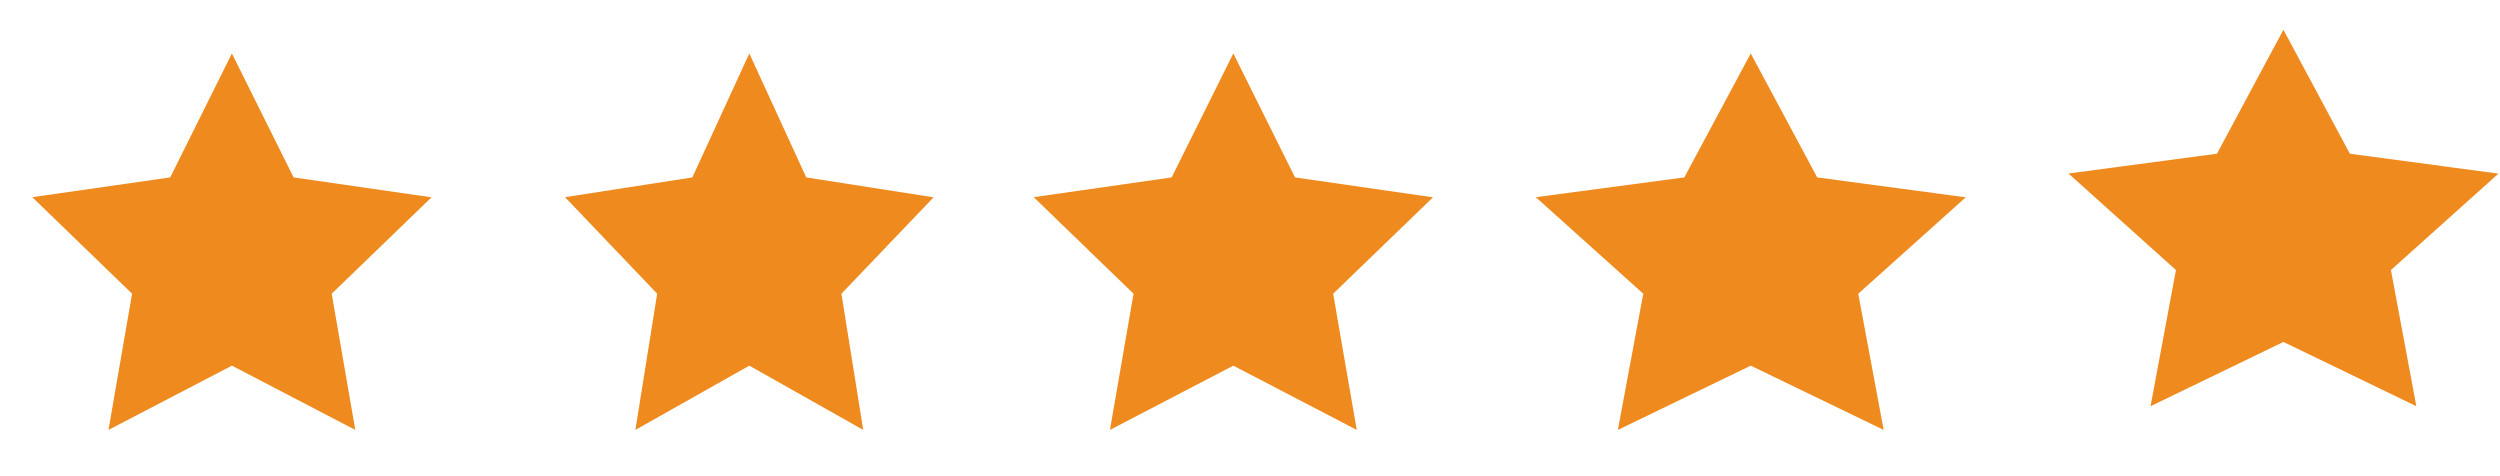
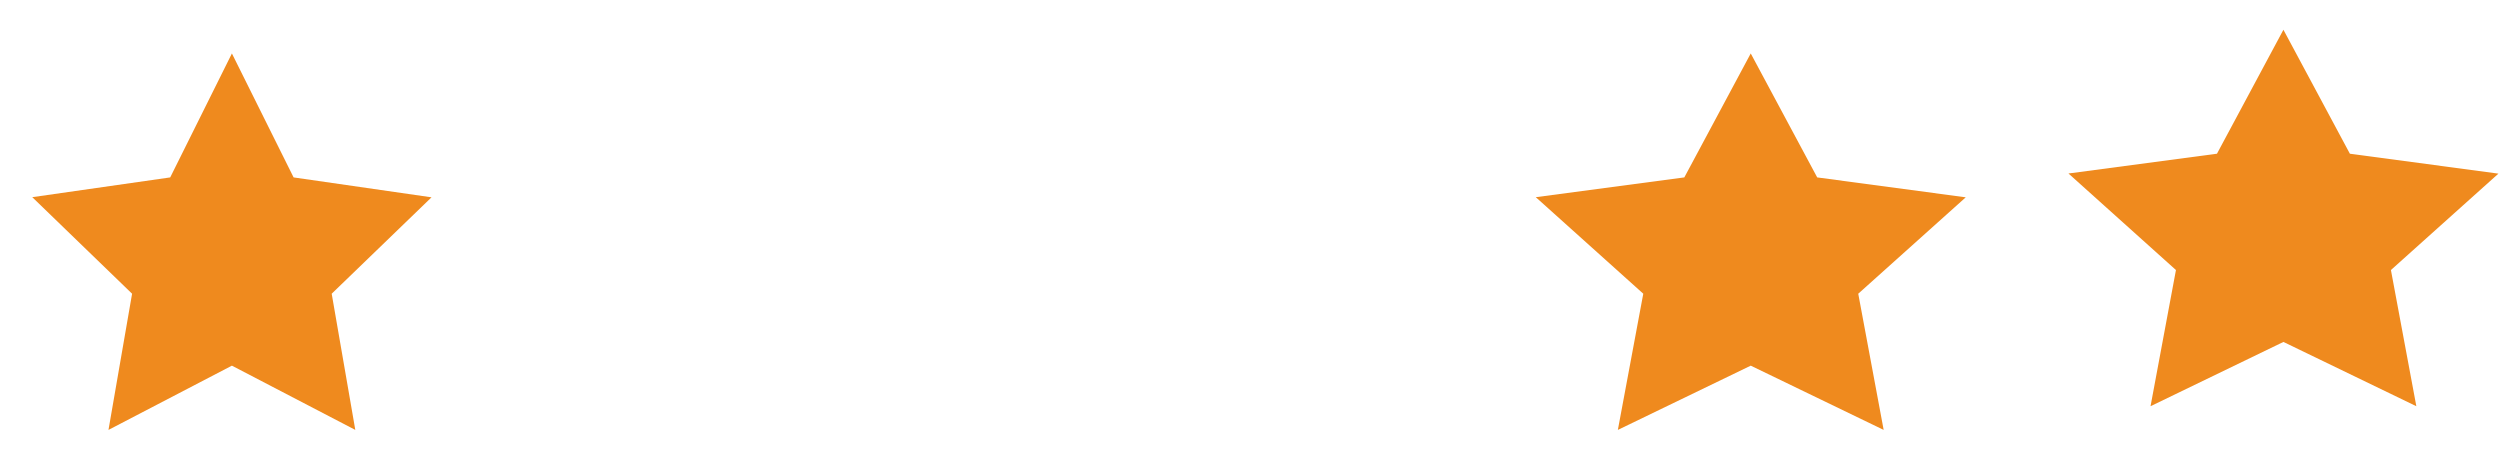
<svg xmlns="http://www.w3.org/2000/svg" width="84" height="16" viewBox="0 0 84 16" fill="none">
-   <path d="M25.177 1.796L23.263 5.961L18.985 6.625L22.081 9.869L21.349 14.445L25.177 12.286L29.004 14.445L28.272 9.869L31.368 6.63L27.09 5.961L25.177 1.796Z" fill="#EF8A1E" />
  <path d="M7.792 1.796L5.719 5.961L1.084 6.625L4.438 9.869L3.645 14.445L7.792 12.286L11.938 14.445L11.145 9.869L14.499 6.63L9.865 5.961L7.792 1.796Z" fill="#EF8A1E" />
-   <path d="M41.44 1.796L39.367 5.961L34.733 6.625L38.087 9.869L37.294 14.445L41.44 12.286L45.587 14.445L44.794 9.869L48.148 6.63L43.513 5.961L41.44 1.796Z" fill="#EF8A1E" />
  <path d="M58.825 1.796L56.593 5.961L51.602 6.625L55.214 9.869L54.36 14.445L58.825 12.286L63.291 14.445L62.437 9.869L66.049 6.63L61.058 5.961L58.825 1.796Z" fill="#EF8A1E" />
  <path d="M76.723 1L74.49 5.165L69.5 5.829L73.112 9.073L72.258 13.649L76.723 11.489L81.189 13.649L80.335 9.073L83.947 5.834L78.956 5.165L76.723 1Z" fill="#EF8A1E" />
</svg>